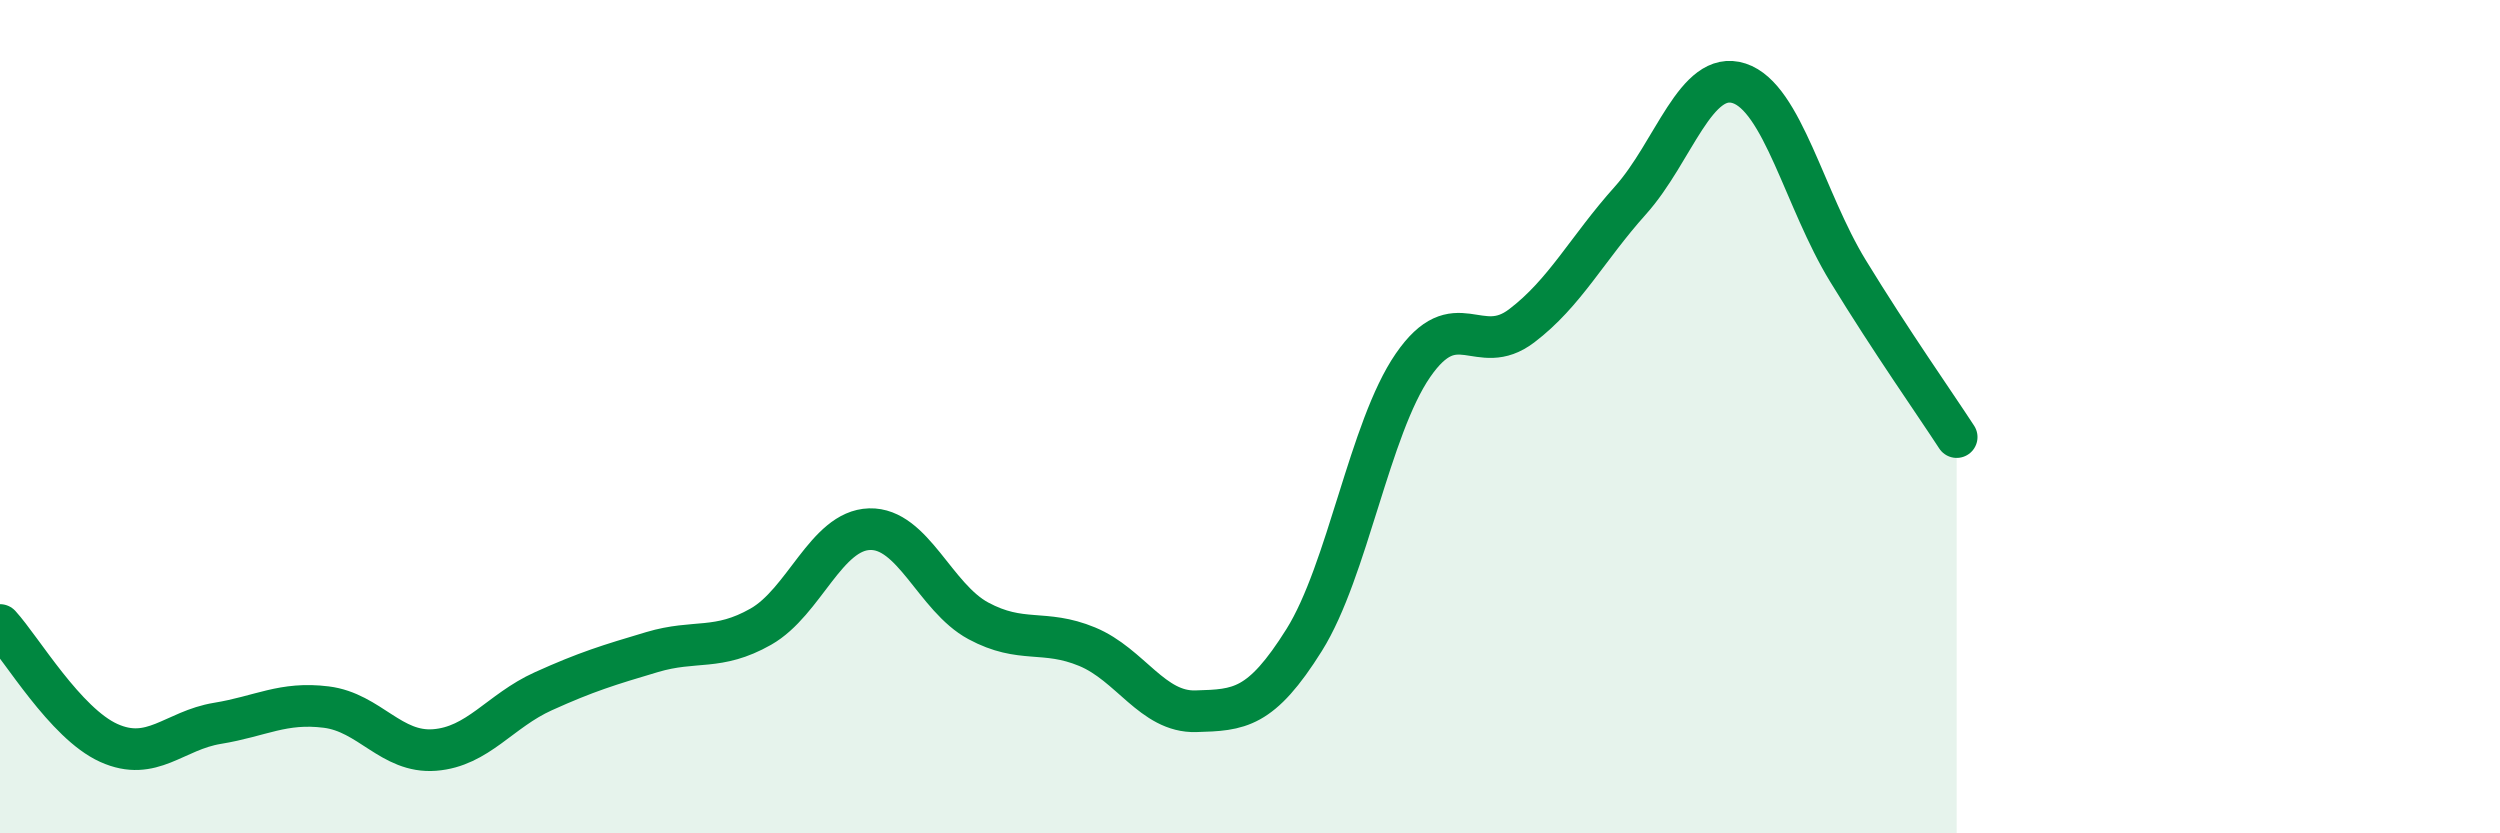
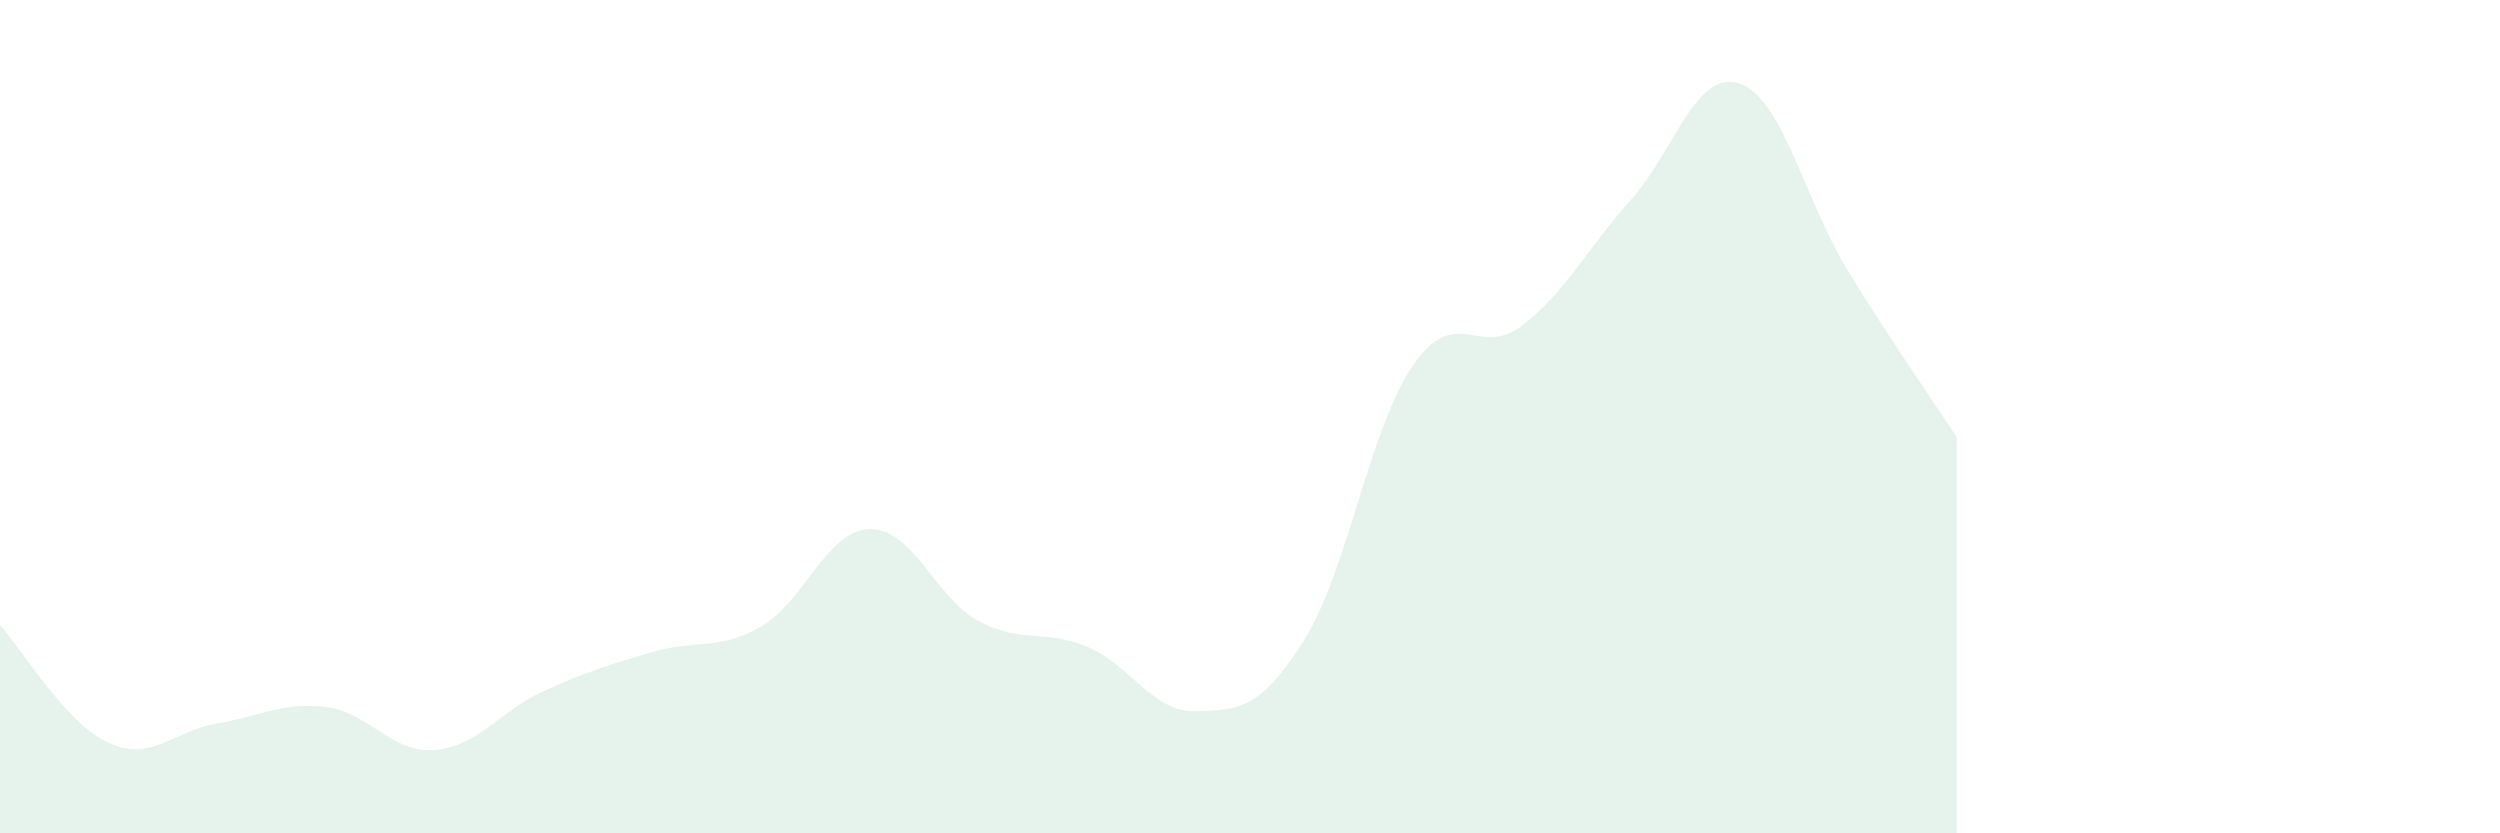
<svg xmlns="http://www.w3.org/2000/svg" width="60" height="20" viewBox="0 0 60 20">
  <path d="M 0,15 C 0.52,15.57 1.57,17.36 2.61,17.83 C 3.65,18.3 4.18,17.53 5.22,17.36 C 6.26,17.19 6.79,16.84 7.83,16.97 C 8.87,17.1 9.39,18.08 10.43,18 C 11.47,17.92 12,17.06 13.04,16.59 C 14.08,16.12 14.61,15.96 15.65,15.65 C 16.69,15.34 17.22,15.63 18.26,15.04 C 19.3,14.45 19.83,12.73 20.87,12.7 C 21.91,12.67 22.44,14.34 23.48,14.9 C 24.52,15.46 25.05,15.09 26.09,15.52 C 27.13,15.95 27.66,17.1 28.7,17.07 C 29.74,17.04 30.26,17.02 31.3,15.36 C 32.34,13.7 32.87,10.28 33.91,8.77 C 34.95,7.26 35.48,8.61 36.52,7.82 C 37.56,7.03 38.09,5.97 39.13,4.81 C 40.17,3.65 40.7,1.66 41.74,2 C 42.78,2.34 43.31,4.8 44.35,6.5 C 45.39,8.2 46.44,9.69 46.96,10.49L46.96 20L0 20Z" fill="#008740" opacity="0.1" stroke-linecap="round" stroke-linejoin="round" />
-   <path d="M 0,15 C 0.52,15.57 1.57,17.36 2.61,17.83 C 3.65,18.3 4.18,17.53 5.22,17.36 C 6.26,17.19 6.79,16.84 7.83,16.97 C 8.87,17.1 9.39,18.08 10.43,18 C 11.47,17.92 12,17.06 13.04,16.59 C 14.08,16.12 14.61,15.96 15.65,15.65 C 16.69,15.34 17.22,15.63 18.26,15.04 C 19.3,14.45 19.83,12.73 20.87,12.7 C 21.91,12.67 22.44,14.34 23.48,14.9 C 24.52,15.46 25.05,15.09 26.09,15.52 C 27.13,15.95 27.66,17.1 28.7,17.07 C 29.74,17.04 30.26,17.02 31.3,15.36 C 32.34,13.7 32.87,10.28 33.91,8.77 C 34.95,7.26 35.48,8.61 36.52,7.82 C 37.56,7.03 38.09,5.97 39.13,4.81 C 40.17,3.65 40.7,1.66 41.74,2 C 42.78,2.34 43.31,4.8 44.35,6.5 C 45.39,8.2 46.44,9.69 46.96,10.49" stroke="#008740" stroke-width="1" fill="none" stroke-linecap="round" stroke-linejoin="round" />
</svg>